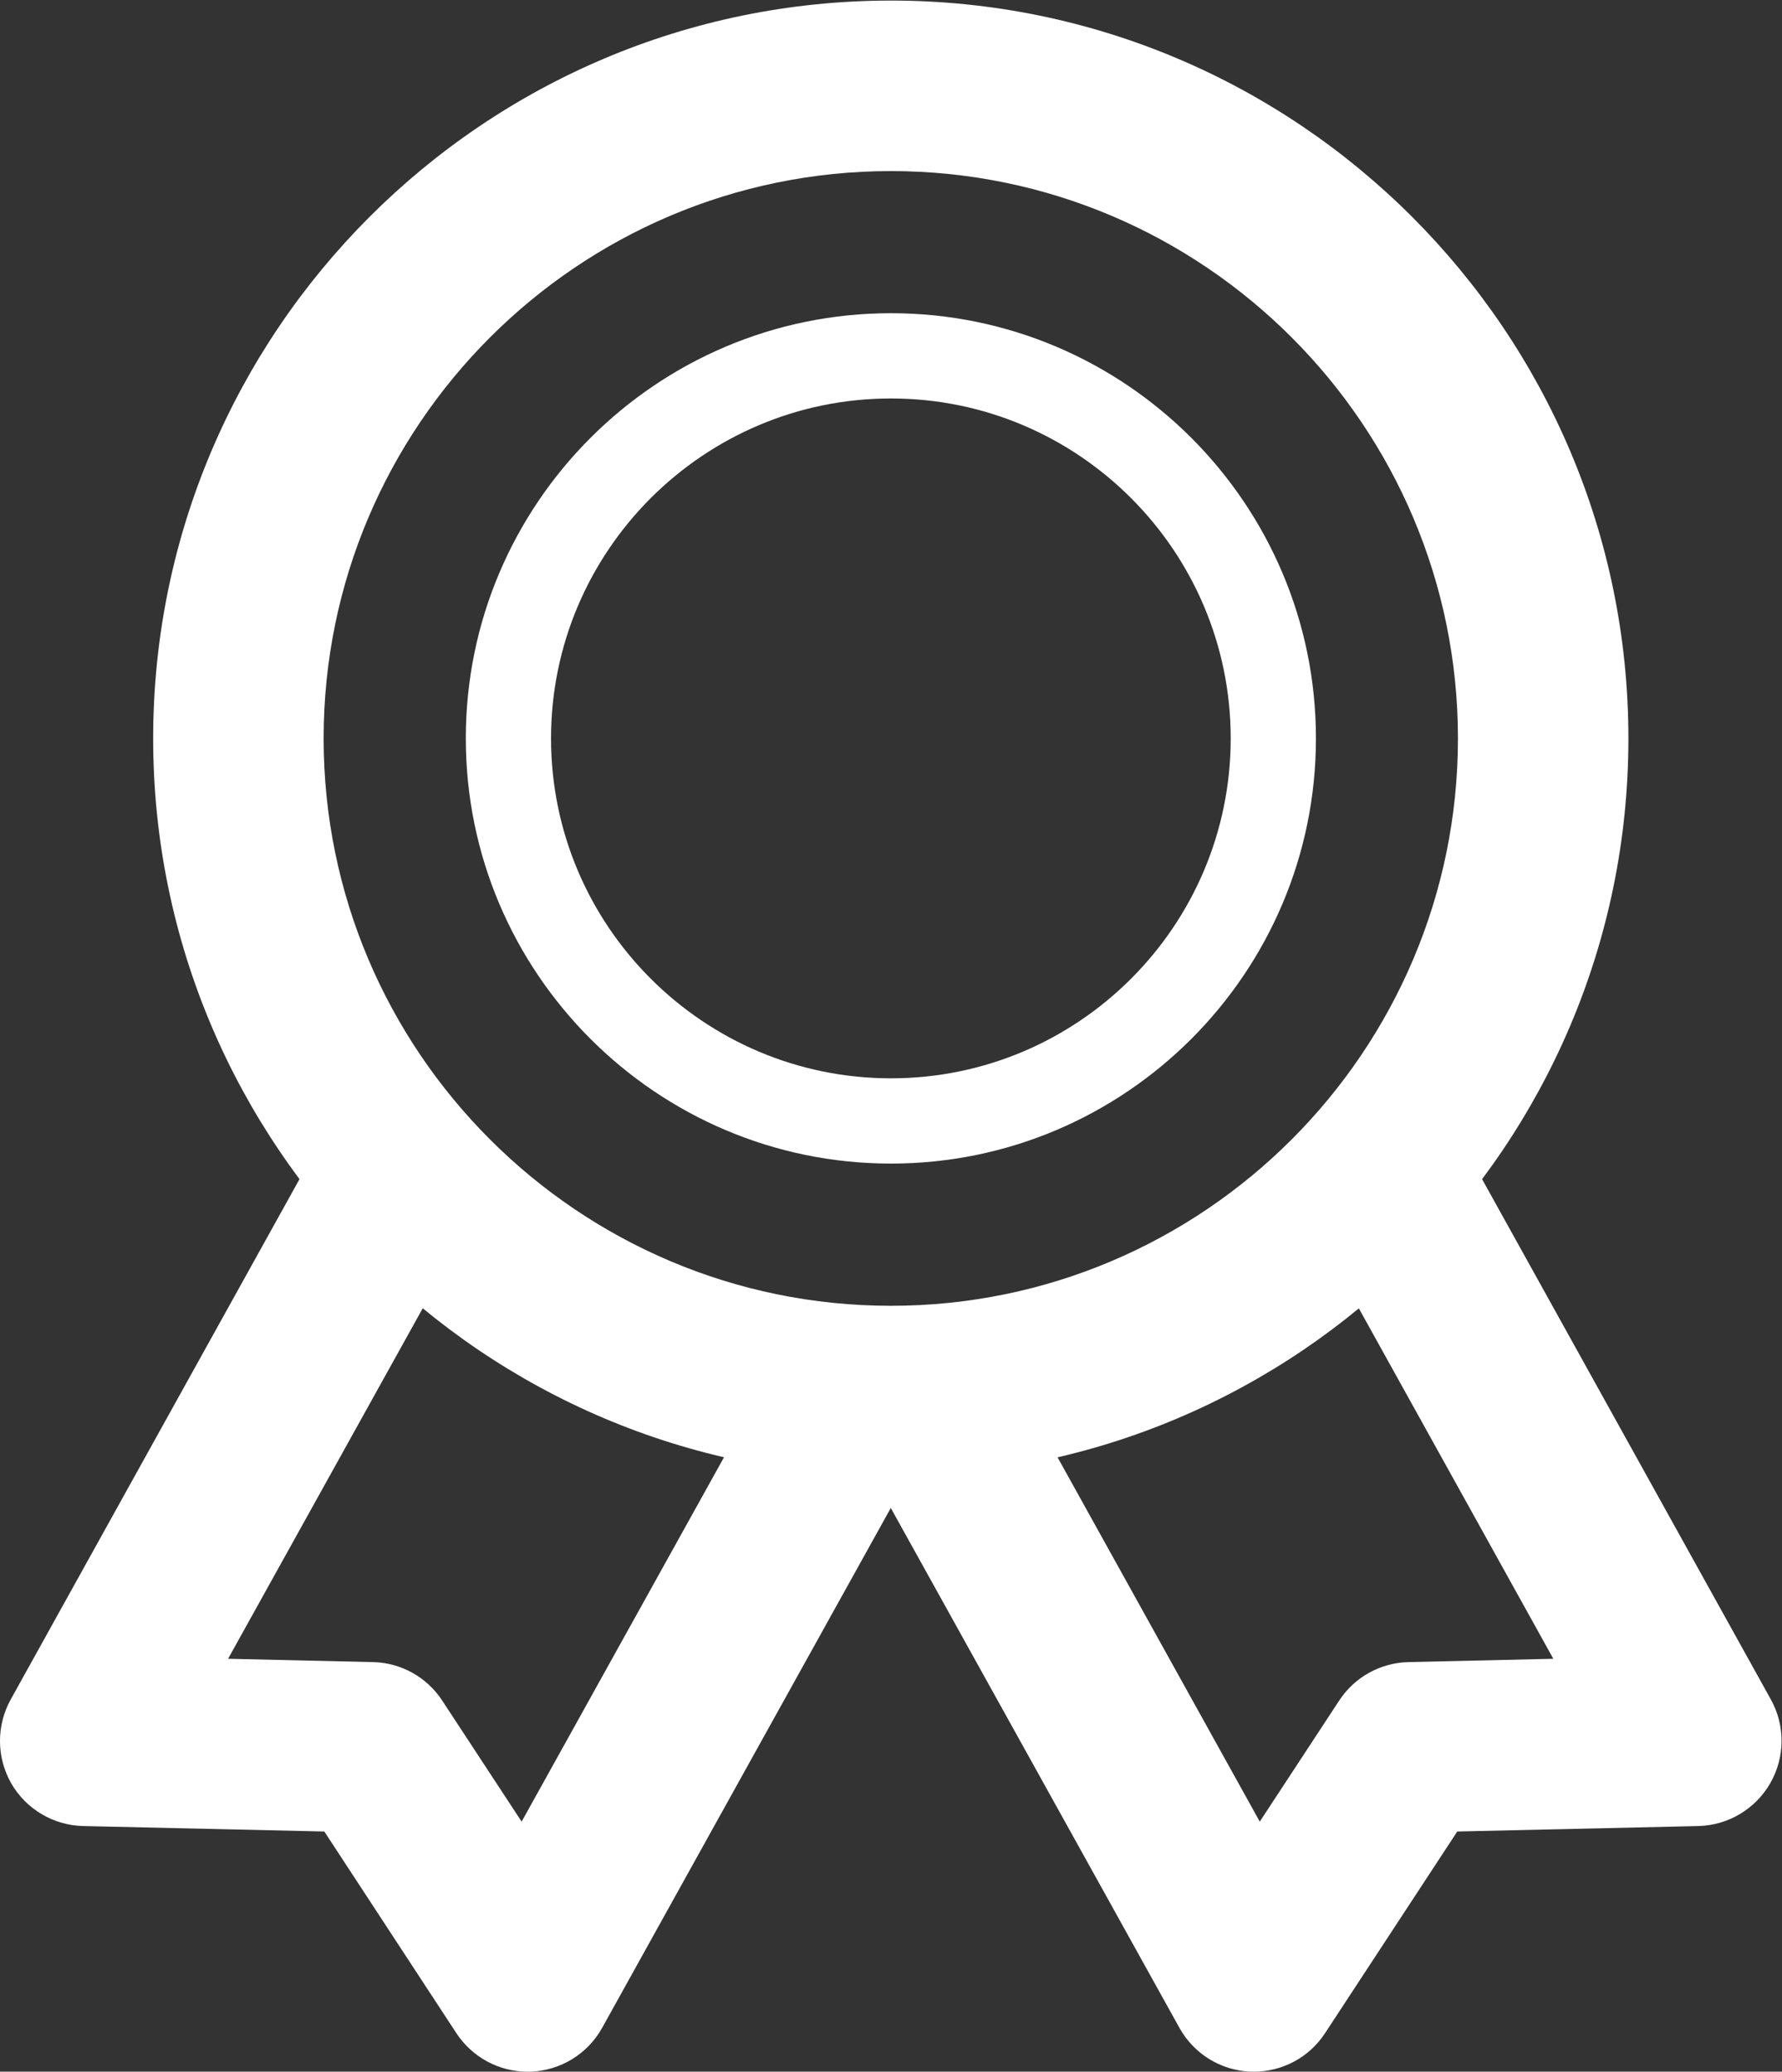
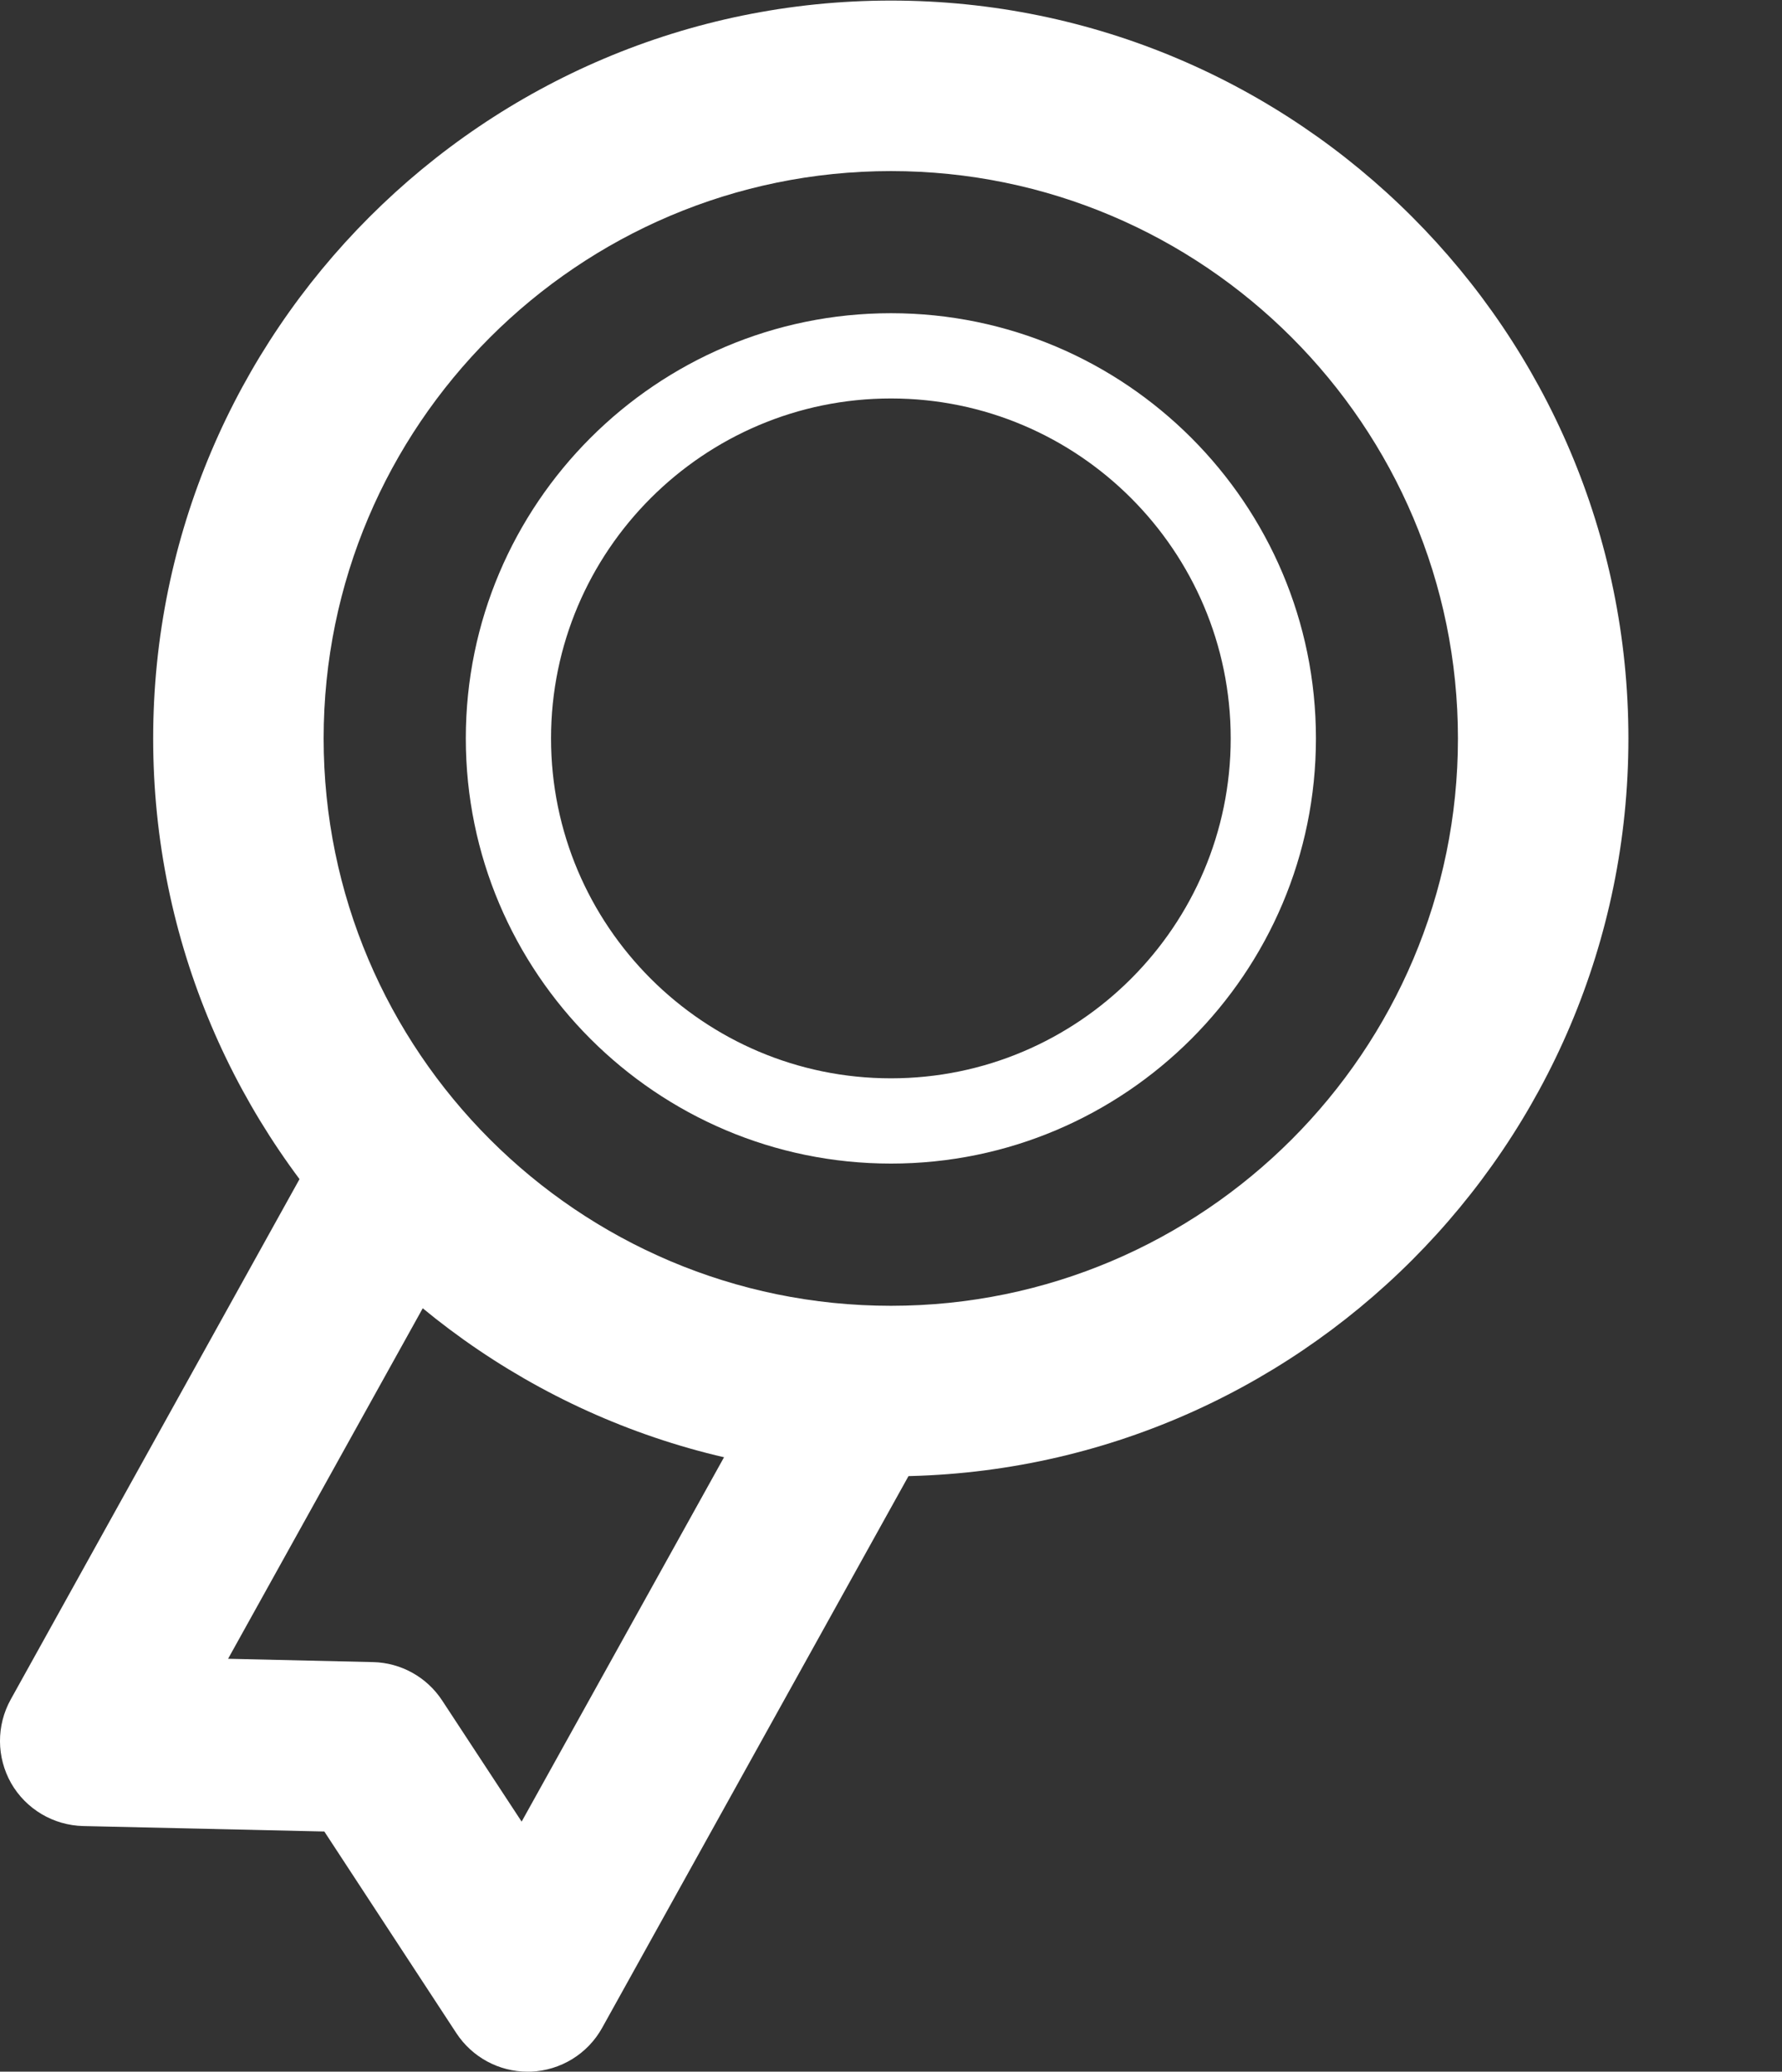
<svg xmlns="http://www.w3.org/2000/svg" viewBox="0 0 27.869 32.39" height="32.39" width="27.869" xml:space="preserve" id="svg2" version="1.1">
  <rect x="0" y="0" width="27.869" height="32.39" fill="#333333" stroke="none" />
  <defs id="defs6">
    <clipPath id="clipPath18" clipPathUnits="userSpaceOnUse">
      <path id="path16" d="M 0,24.292 H 20.902 V 0 H 0 Z" />
    </clipPath>
  </defs>
  <g transform="matrix(1.333 0 0 -1.333 0 32.39)" id="g10">
    <g id="g12">
      <g clip-path="url(#clipPath18)" id="g14">
        <g transform="translate(10.453 22.292)" id="g20">
          <path id="path22" d="m 0,0 c -3.67,0 -6.656,-2.985 -6.656,-6.655 0,-3.669 2.986,-6.654 6.656,-6.654 3.668,0 6.652,2.985 6.652,6.654 C 6.652,-2.985 3.668,0 0,0 m 0,-15.309 c -4.773,0 -8.656,3.882 -8.656,8.654 C -8.656,-1.882 -4.773,2 0,2 4.771,2 8.652,-1.882 8.652,-6.655 8.652,-11.427 4.771,-15.309 0,-15.309" fill="#fff" fill-opacity="1" fill-rule="nonzero" stroke="none" />
        </g>
        <g transform="translate(10.453 19.625)" id="g24">
          <path id="path26" d="m 0,0 c -2.199,0 -3.988,-1.789 -3.988,-3.987 0,-2.199 1.789,-3.987 3.988,-3.987 2.199,0 3.986,1.788 3.986,3.987 C 3.986,-1.789 2.199,0 0,0 m 0,-8.974 c -2.75,0 -4.988,2.237 -4.988,4.987 C -4.988,-1.237 -2.75,1 0,1 2.75,1 4.986,-1.237 4.986,-3.987 4.986,-6.737 2.75,-8.974 0,-8.974" fill="#fff" fill-opacity="1" fill-rule="nonzero" stroke="none" />
        </g>
        <g transform="translate(6.19)" id="g28">
          <path id="path30" d="M 0,0 C -0.336,0 -0.65,0.169 -0.836,0.452 L -2.385,2.817 -5.213,2.881 C -5.564,2.889 -5.885,3.08 -6.059,3.383 -6.232,3.688 -6.234,4.06 -6.064,4.366 l 3.679,6.627 c 0.268,0.483 0.879,0.657 1.36,0.389 0.482,-0.268 0.656,-0.877 0.388,-1.36 l -2.877,-5.179 1.7,-0.039 C -1.486,4.797 -1.182,4.628 -1.002,4.353 L -0.07,2.933 2.807,8.111 C 3.074,8.594 3.684,8.768 4.166,8.5 4.648,8.232 4.822,7.624 4.555,7.141 L 0.875,0.515 C 0.705,0.208 0.387,0.014 0.037,0 0.025,0 0.012,0 0,0" fill="#fff" fill-opacity="1" fill-rule="nonzero" stroke="none" />
        </g>
        <g transform="translate(14.71)" id="g32">
-           <path id="path34" d="m 0,0 c -0.012,0 -0.023,0 -0.035,0 -0.352,0.014 -0.668,0.208 -0.838,0.515 l -3.68,6.626 c -0.269,0.483 -0.095,1.091 0.389,1.359 0.482,0.268 1.092,0.094 1.359,-0.389 L 0.07,2.933 1.002,4.353 c 0.18,0.275 0.484,0.444 0.814,0.451 l 1.698,0.039 -2.875,5.179 c -0.27,0.483 -0.096,1.092 0.388,1.36 0.481,0.268 1.092,0.094 1.36,-0.389 L 6.066,4.366 C 6.236,4.06 6.234,3.688 6.059,3.383 5.885,3.08 5.564,2.889 5.215,2.881 L 2.387,2.817 0.836,0.452 C 0.652,0.169 0.336,0 0,0" fill="#fff" fill-opacity="1" fill-rule="nonzero" stroke="none" />
-         </g>
+           </g>
      </g>
    </g>
  </g>
</svg>